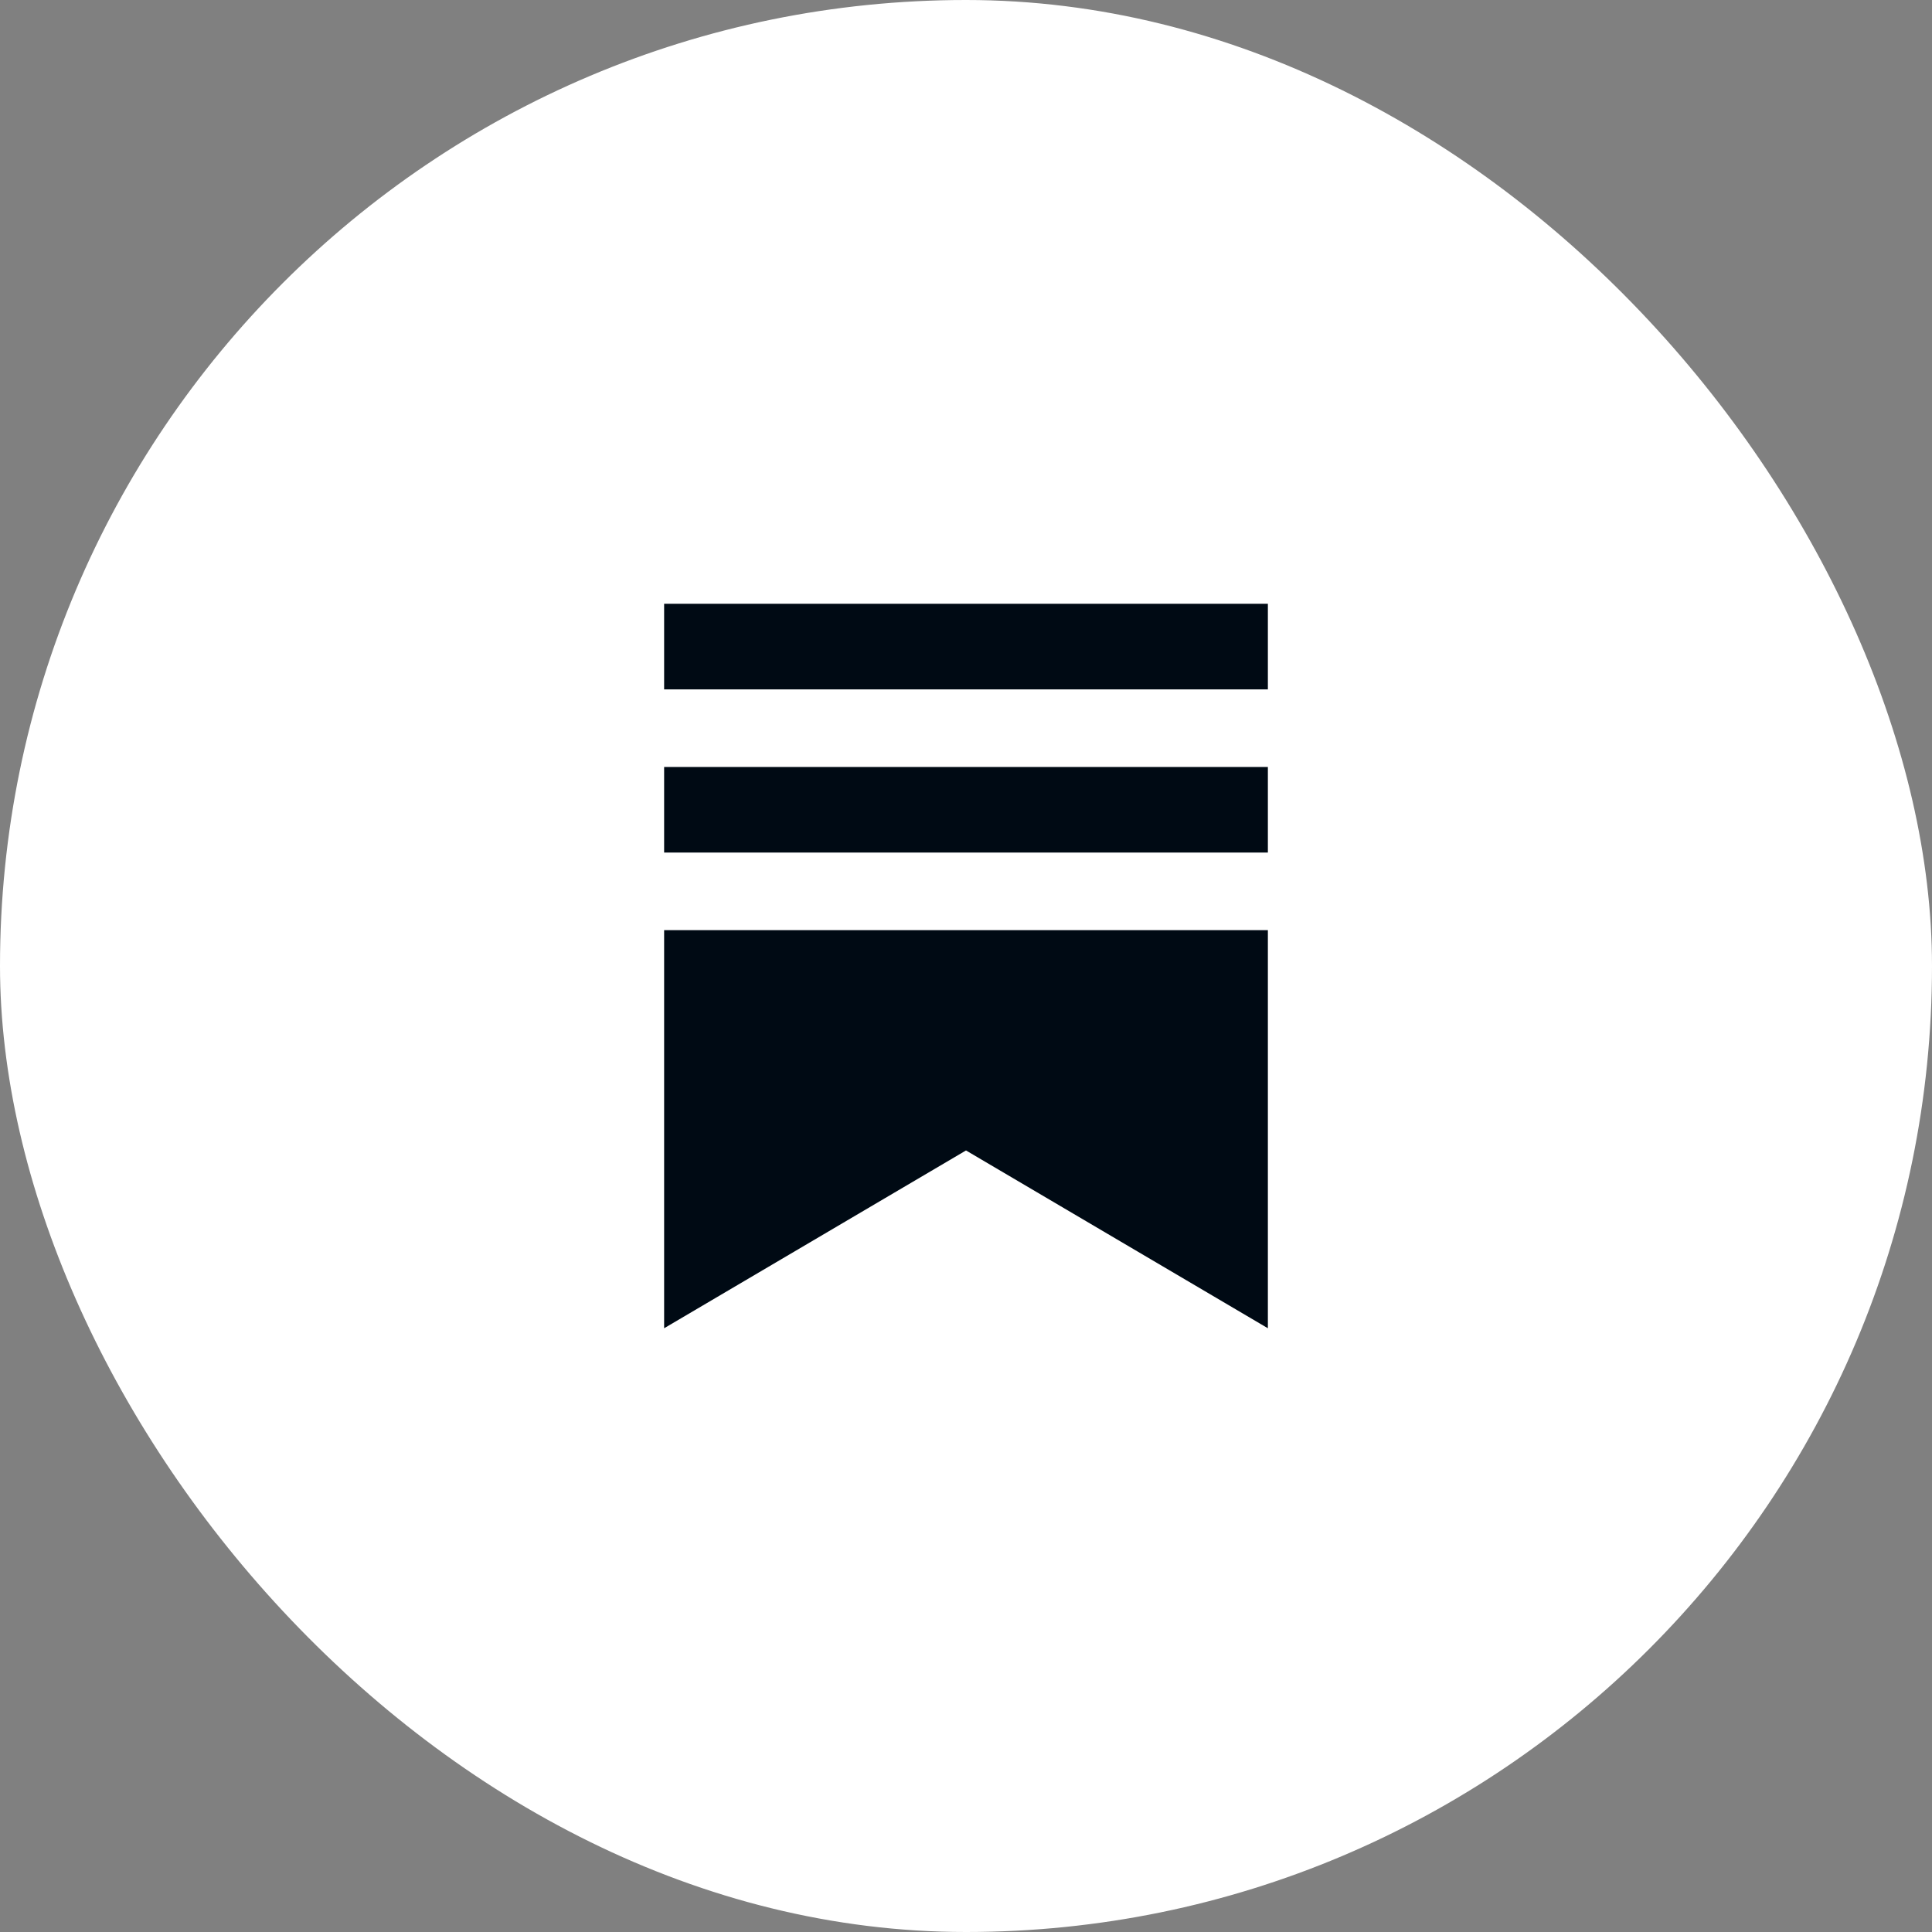
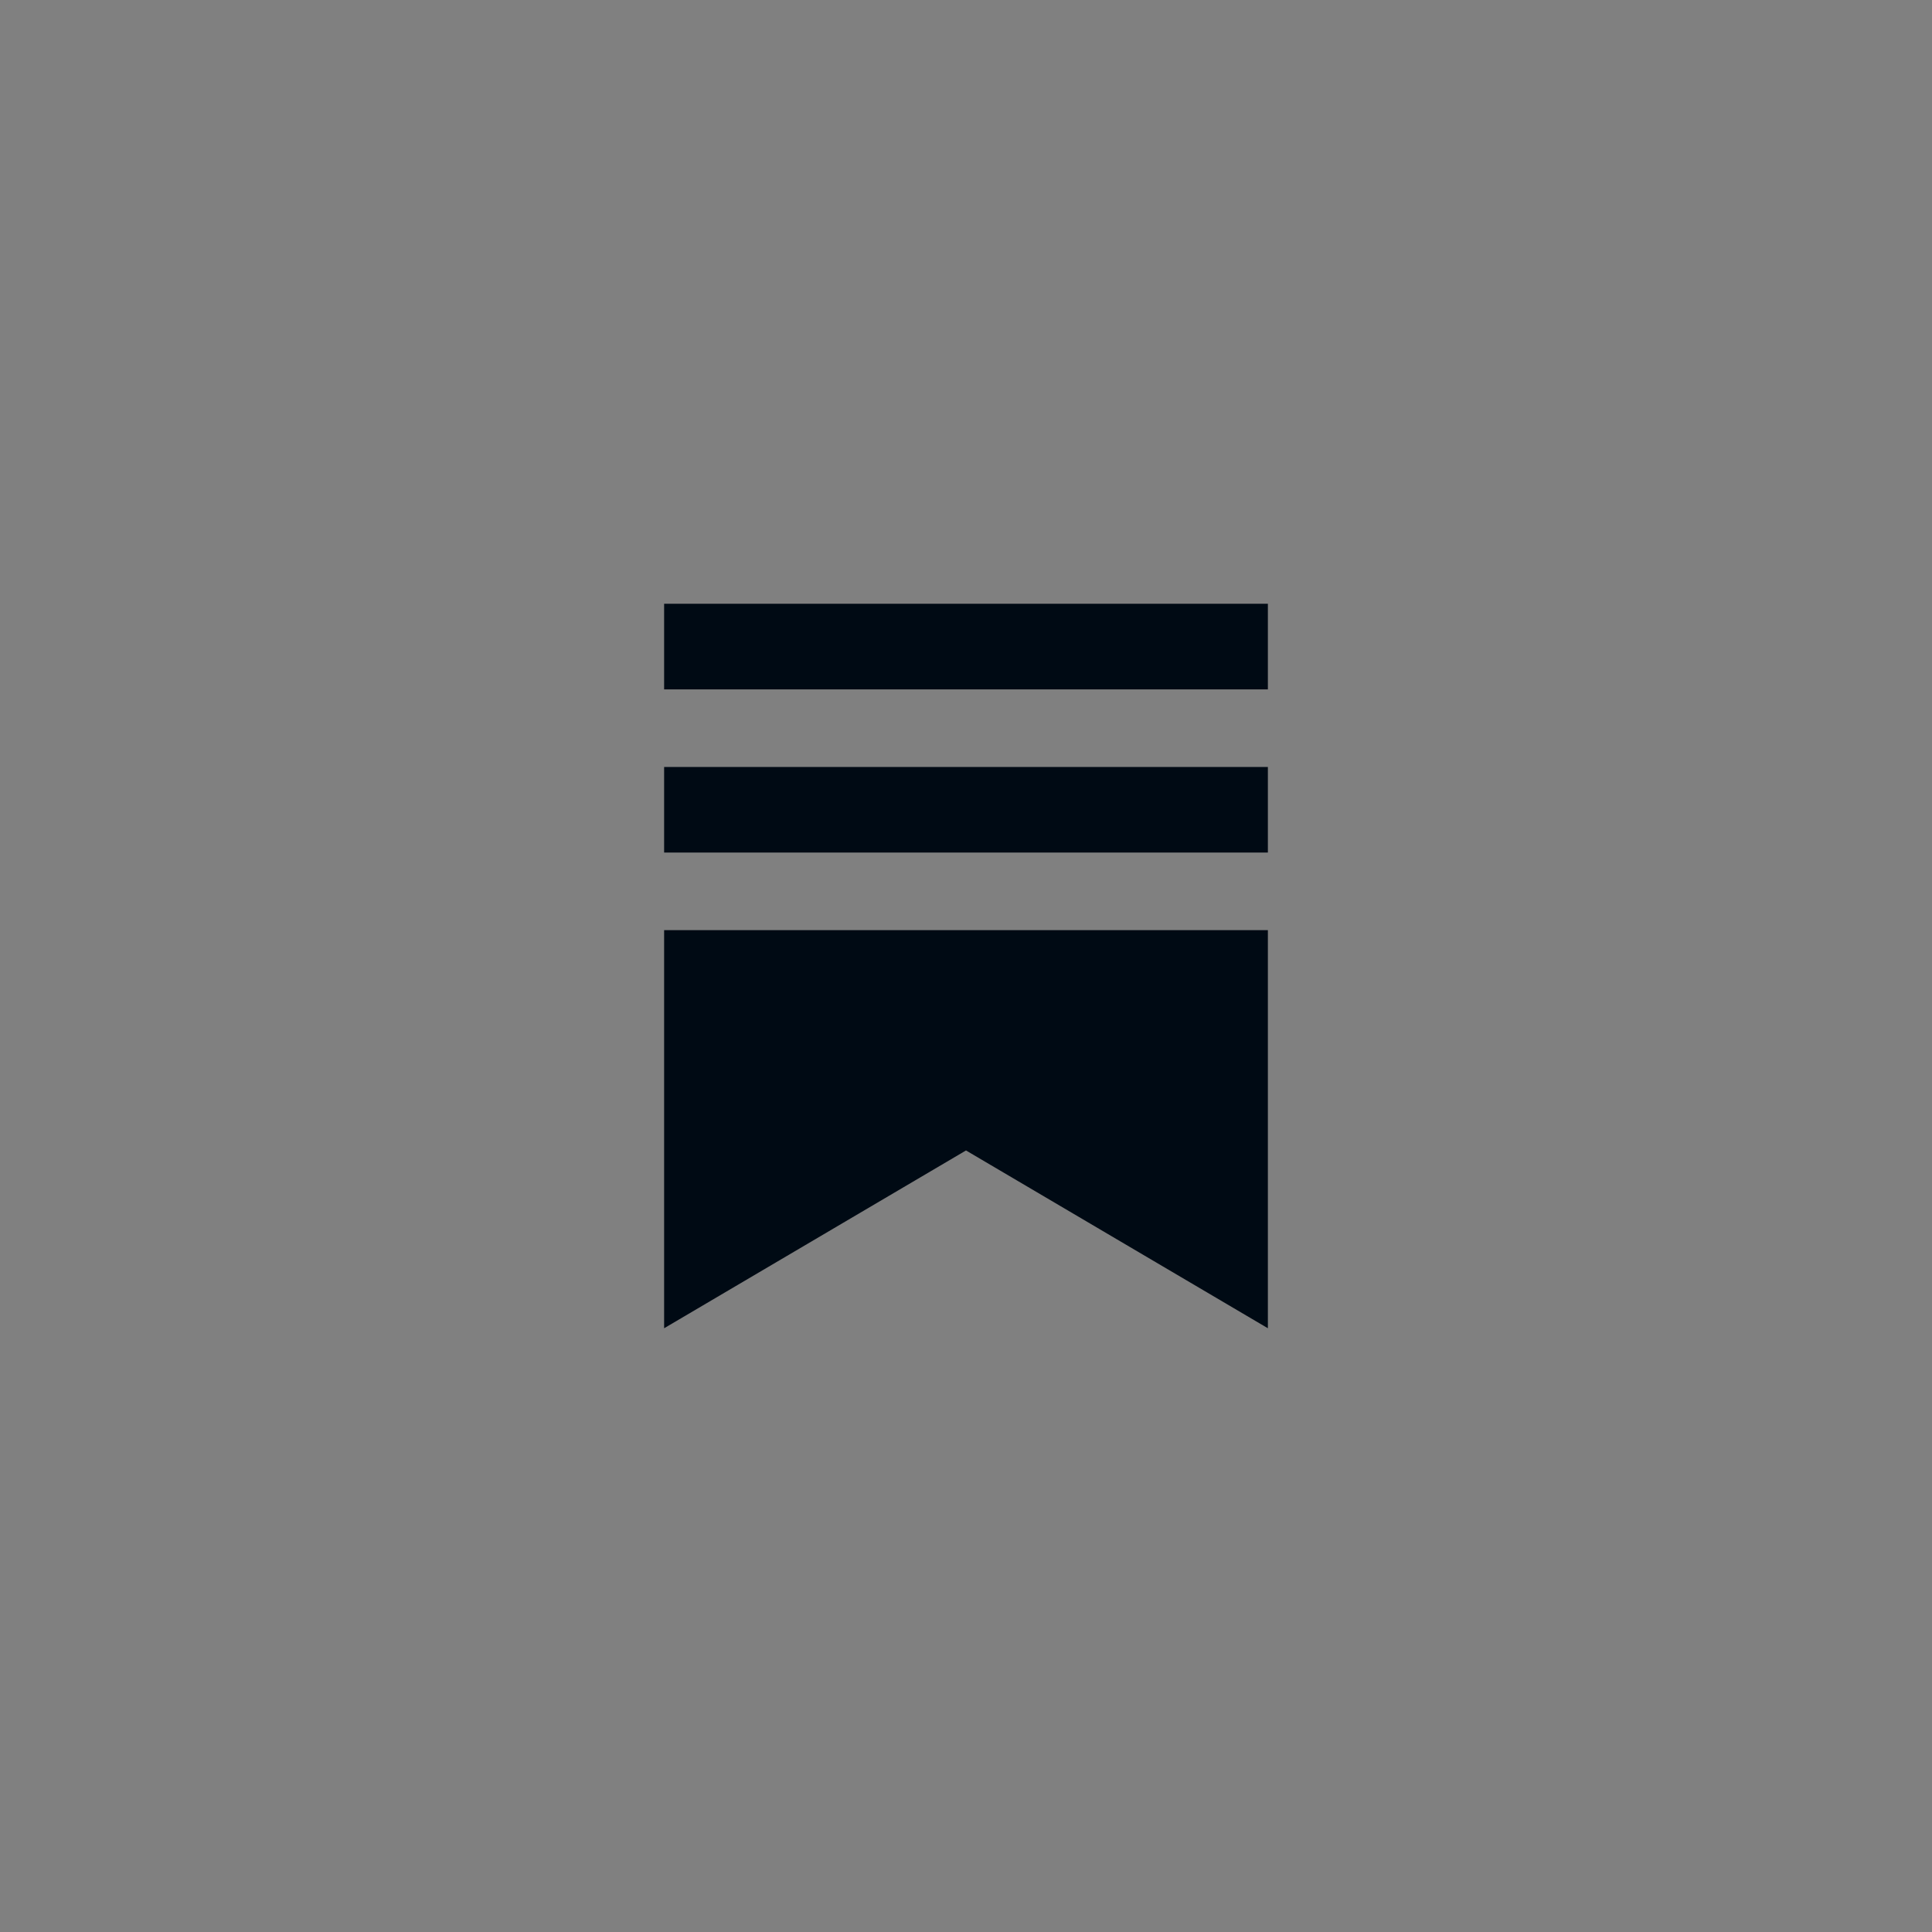
<svg xmlns="http://www.w3.org/2000/svg" width="40" height="40" viewBox="0 0 40 40" fill="none">
  <rect x="0" y="0" width="40" height="40" fill="#808080" stroke="none" />
-   <rect width="40" height="40" rx="20" fill="#FFFFFF" />
-   <path d="M26.249 17.651H13.75V15.879H26.25V17.651H26.249ZM13.75 19.258V27.5L20 23.819L26.25 27.5V19.258H13.75ZM26.25 12.5H13.75V14.273H26.25V12.5Z" fill="#000A14" />
+   <path d="M26.249 17.651H13.75V15.879H26.25V17.651H26.249ZM13.75 19.258V27.5L20 23.819L26.25 27.5V19.258H13.75ZM26.25 12.5H13.75V14.273H26.25Z" fill="#000A14" />
</svg>